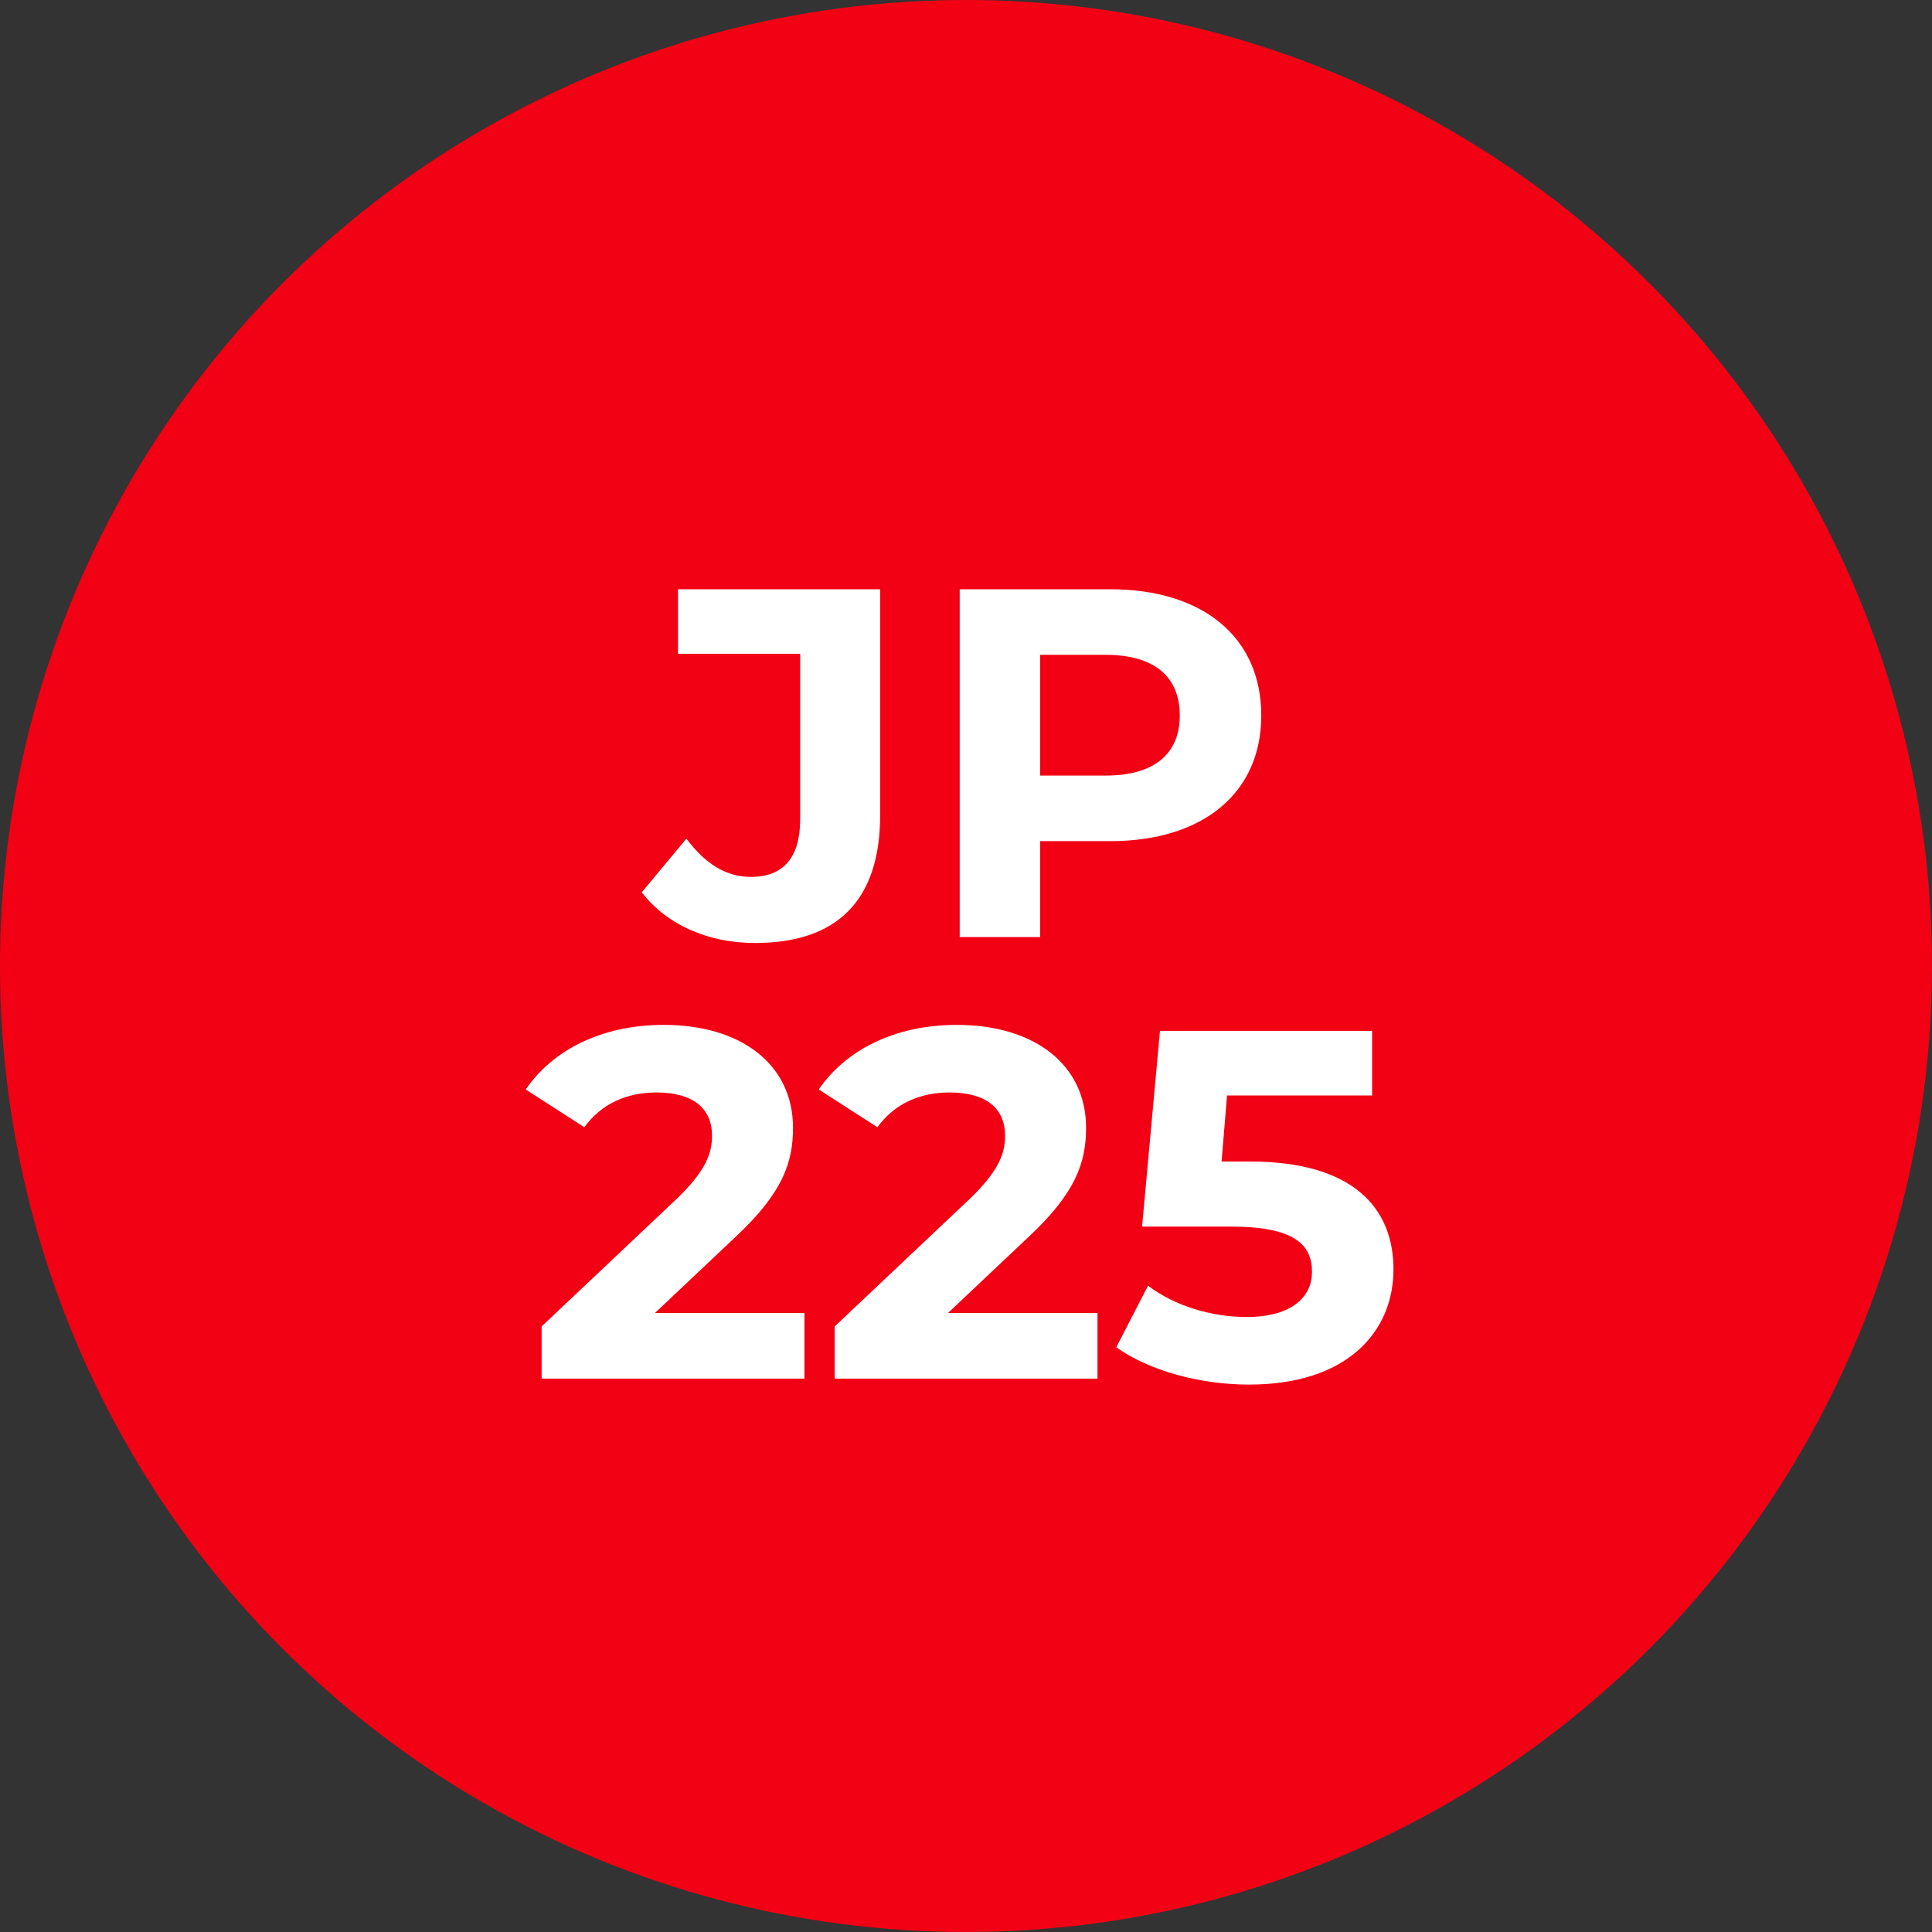
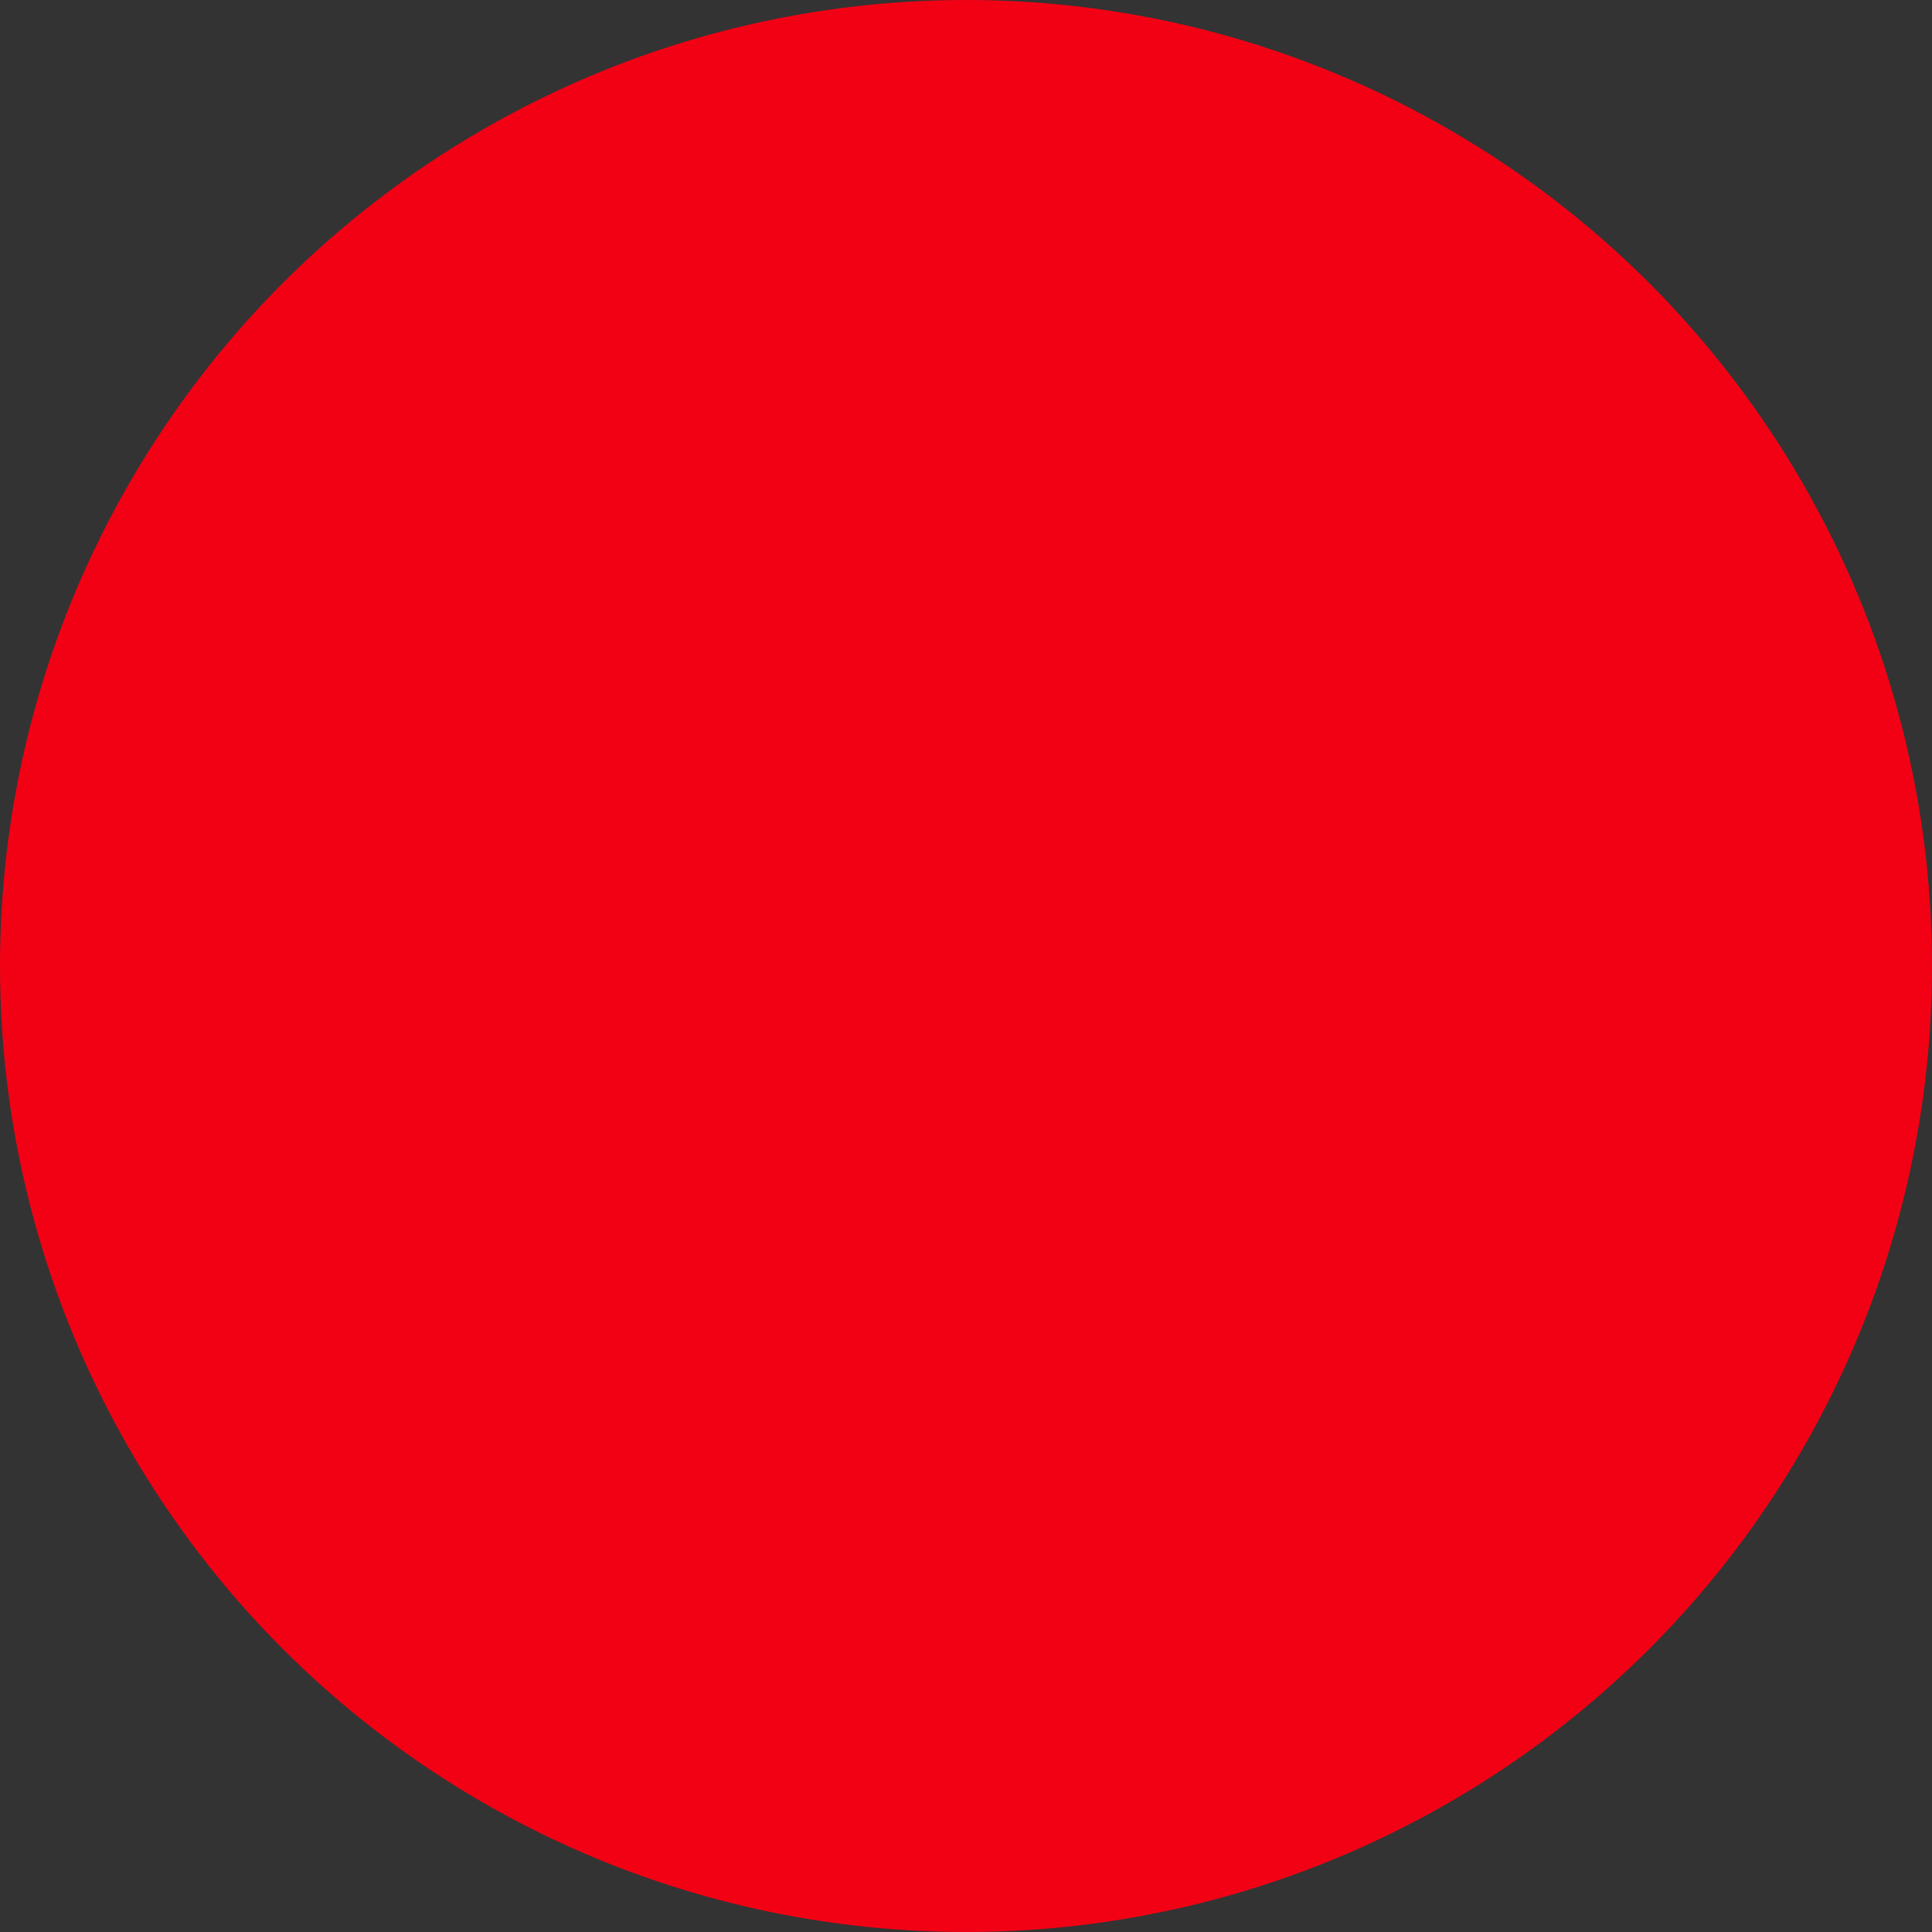
<svg xmlns="http://www.w3.org/2000/svg" width="35" height="35" viewBox="0 0 35 35" fill="none">
  <rect x="0" y="0" width="35" height="35" fill="#333333" stroke="none" />
  <circle cx="17.5" cy="17.5" r="17.5" fill="#F20114" />
-   <path d="M13.678 17.083C12.832 17.083 12.085 16.759 11.626 16.165L12.435 15.193C12.777 15.652 13.155 15.886 13.605 15.886C14.191 15.886 14.496 15.535 14.496 14.842V11.845H12.283V10.675H15.945V14.761C15.945 16.318 15.162 17.083 13.678 17.083ZM20.113 10.675C21.796 10.675 22.849 11.548 22.849 12.961C22.849 14.365 21.796 15.238 20.113 15.238H18.844V16.975H17.386V10.675H20.113ZM20.032 14.05C20.923 14.05 21.373 13.645 21.373 12.961C21.373 12.268 20.923 11.863 20.032 11.863H18.844V14.05H20.032ZM11.864 23.787H14.573V24.975H9.812V24.03L12.242 21.735C12.8 21.204 12.899 20.88 12.899 20.574C12.899 20.079 12.557 19.791 11.891 19.791C11.351 19.791 10.892 19.998 10.586 20.421L9.524 19.737C10.01 19.026 10.892 18.567 12.026 18.567C13.43 18.567 14.366 19.287 14.366 20.43C14.366 21.042 14.195 21.6 13.313 22.419L11.864 23.787ZM17.173 23.787H19.882V24.975H15.121V24.03L17.551 21.735C18.109 21.204 18.208 20.88 18.208 20.574C18.208 20.079 17.866 19.791 17.2 19.791C16.66 19.791 16.201 19.998 15.895 20.421L14.833 19.737C15.319 19.026 16.201 18.567 17.335 18.567C18.739 18.567 19.675 19.287 19.675 20.43C19.675 21.042 19.504 21.6 18.622 22.419L17.173 23.787ZM22.643 21.042C24.506 21.042 25.244 21.879 25.244 22.995C25.244 24.111 24.425 25.083 22.625 25.083C21.752 25.083 20.834 24.84 20.222 24.408L20.798 23.292C21.275 23.652 21.932 23.859 22.589 23.859C23.318 23.859 23.768 23.553 23.768 23.04C23.768 22.545 23.444 22.221 22.301 22.221H20.69L21.014 18.675H24.857V19.845H22.229L22.13 21.042H22.643Z" fill="white" />
</svg>